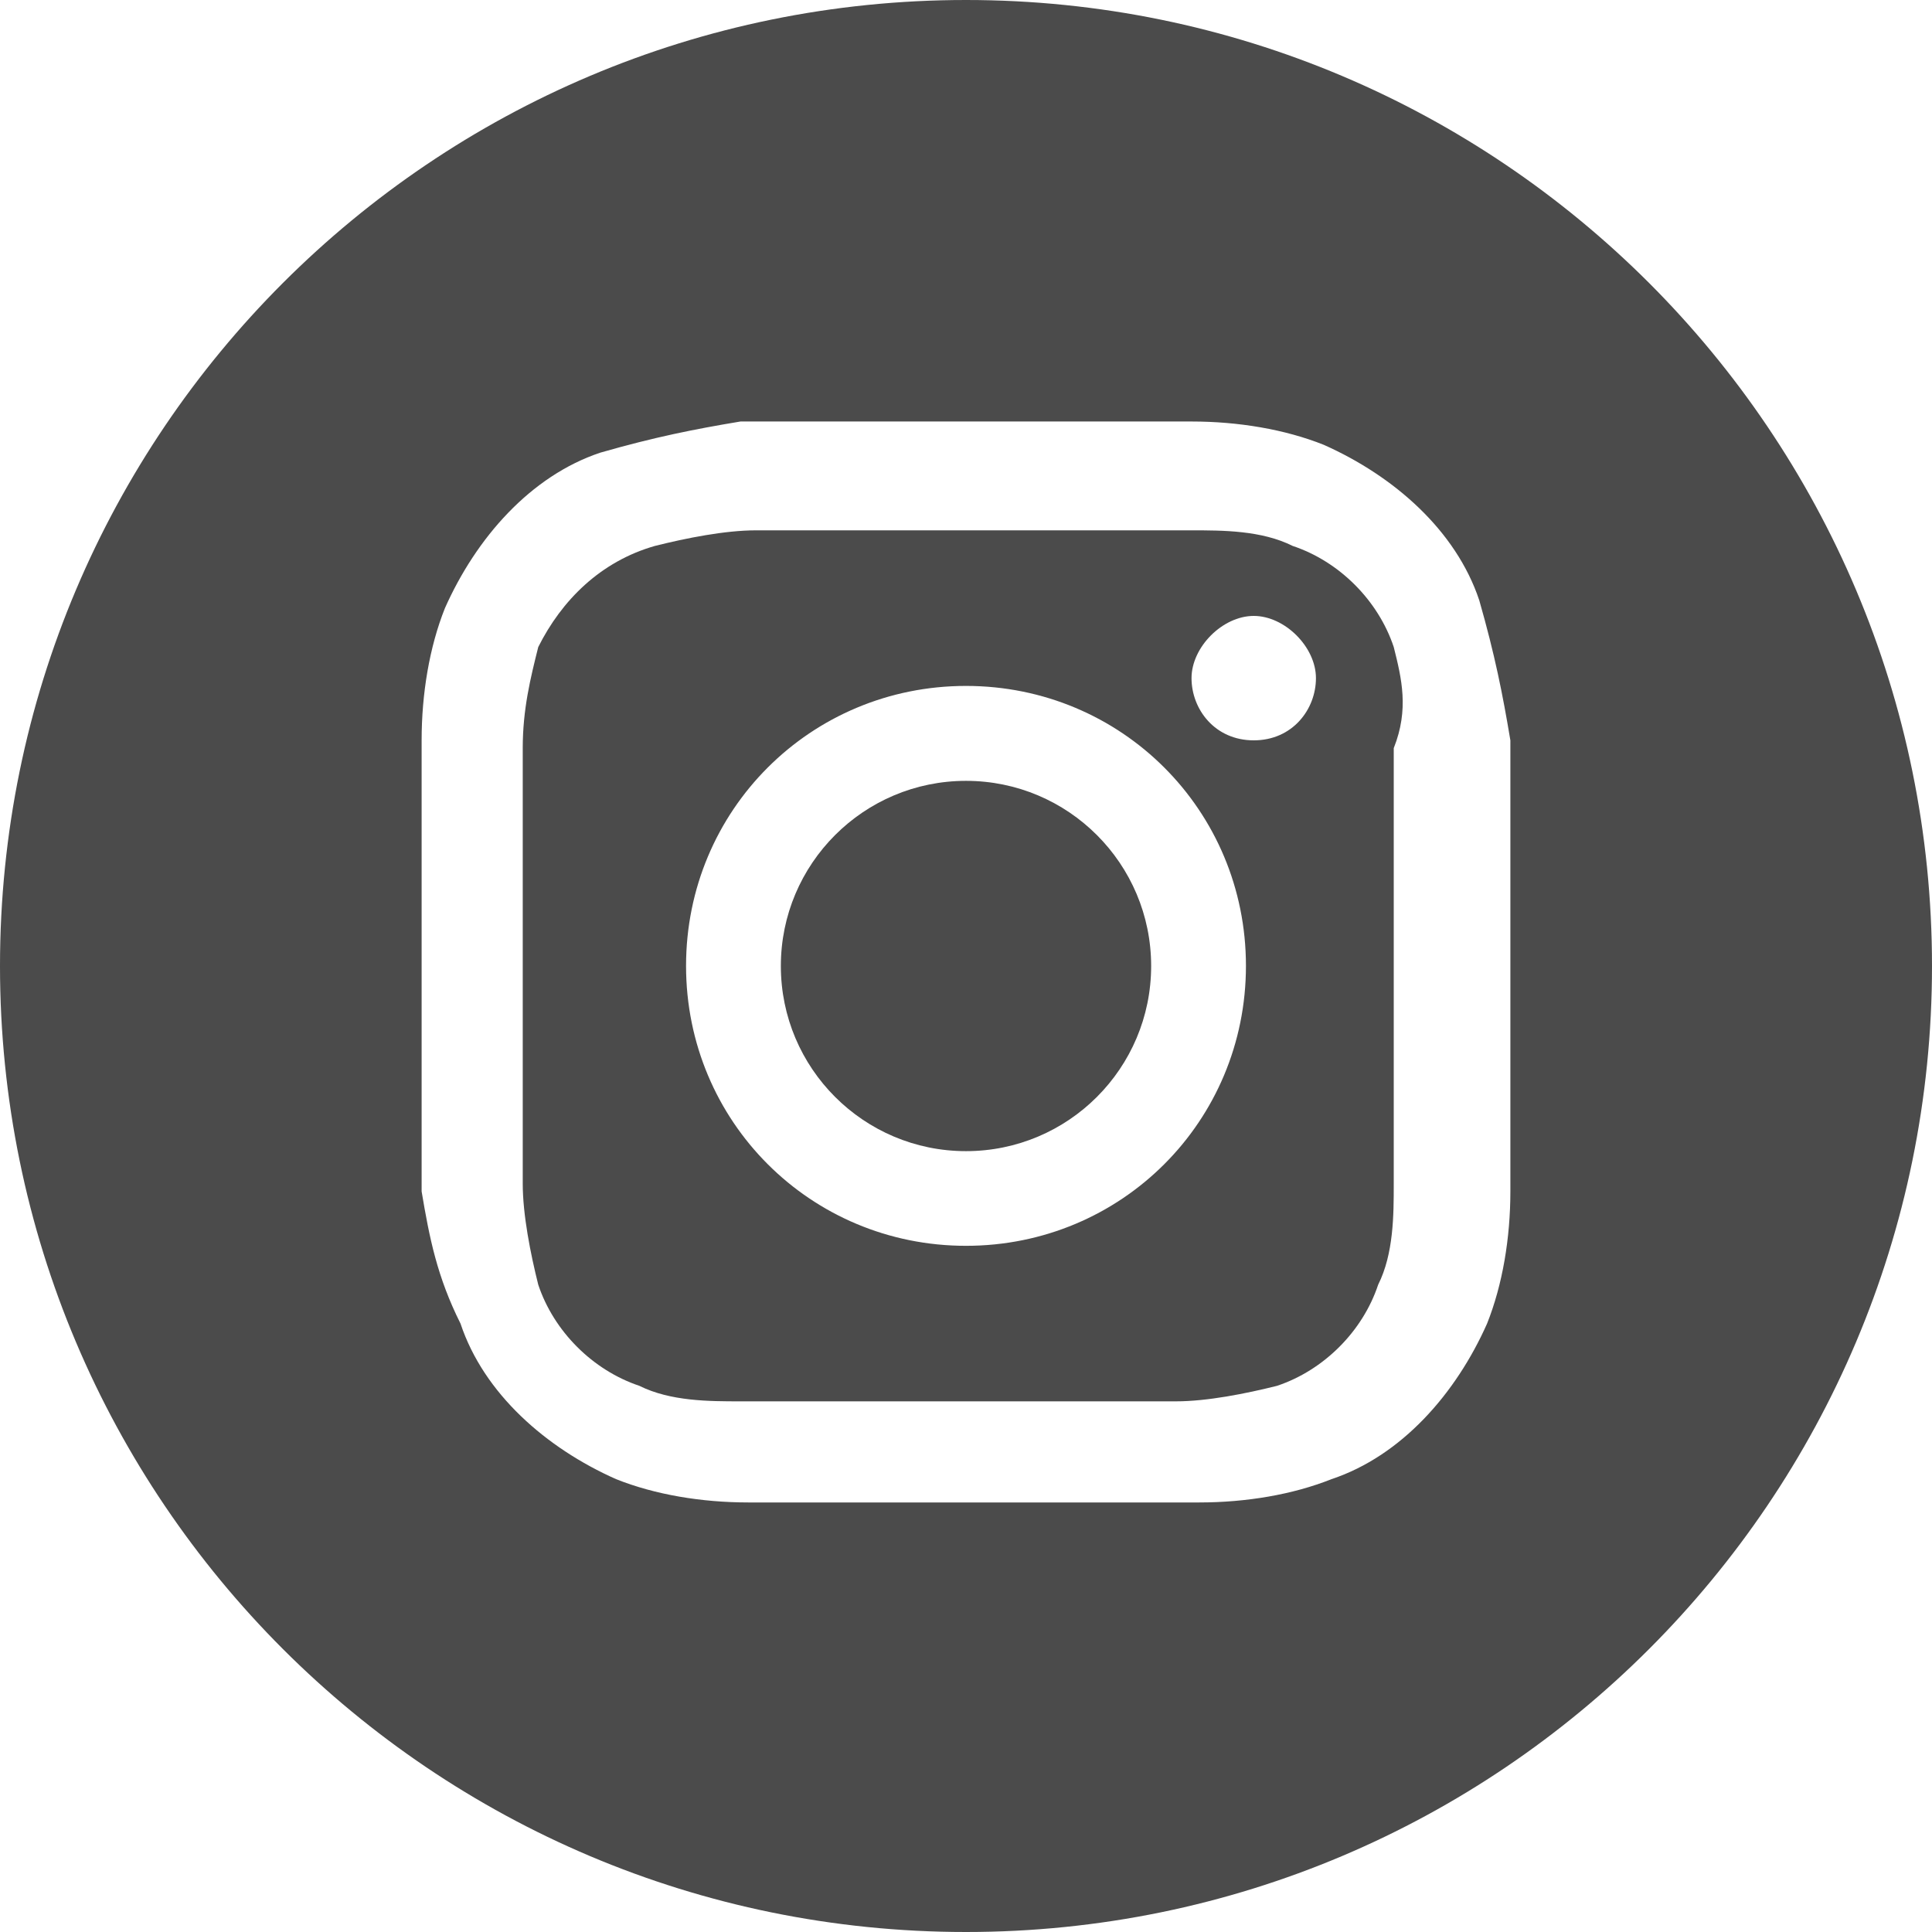
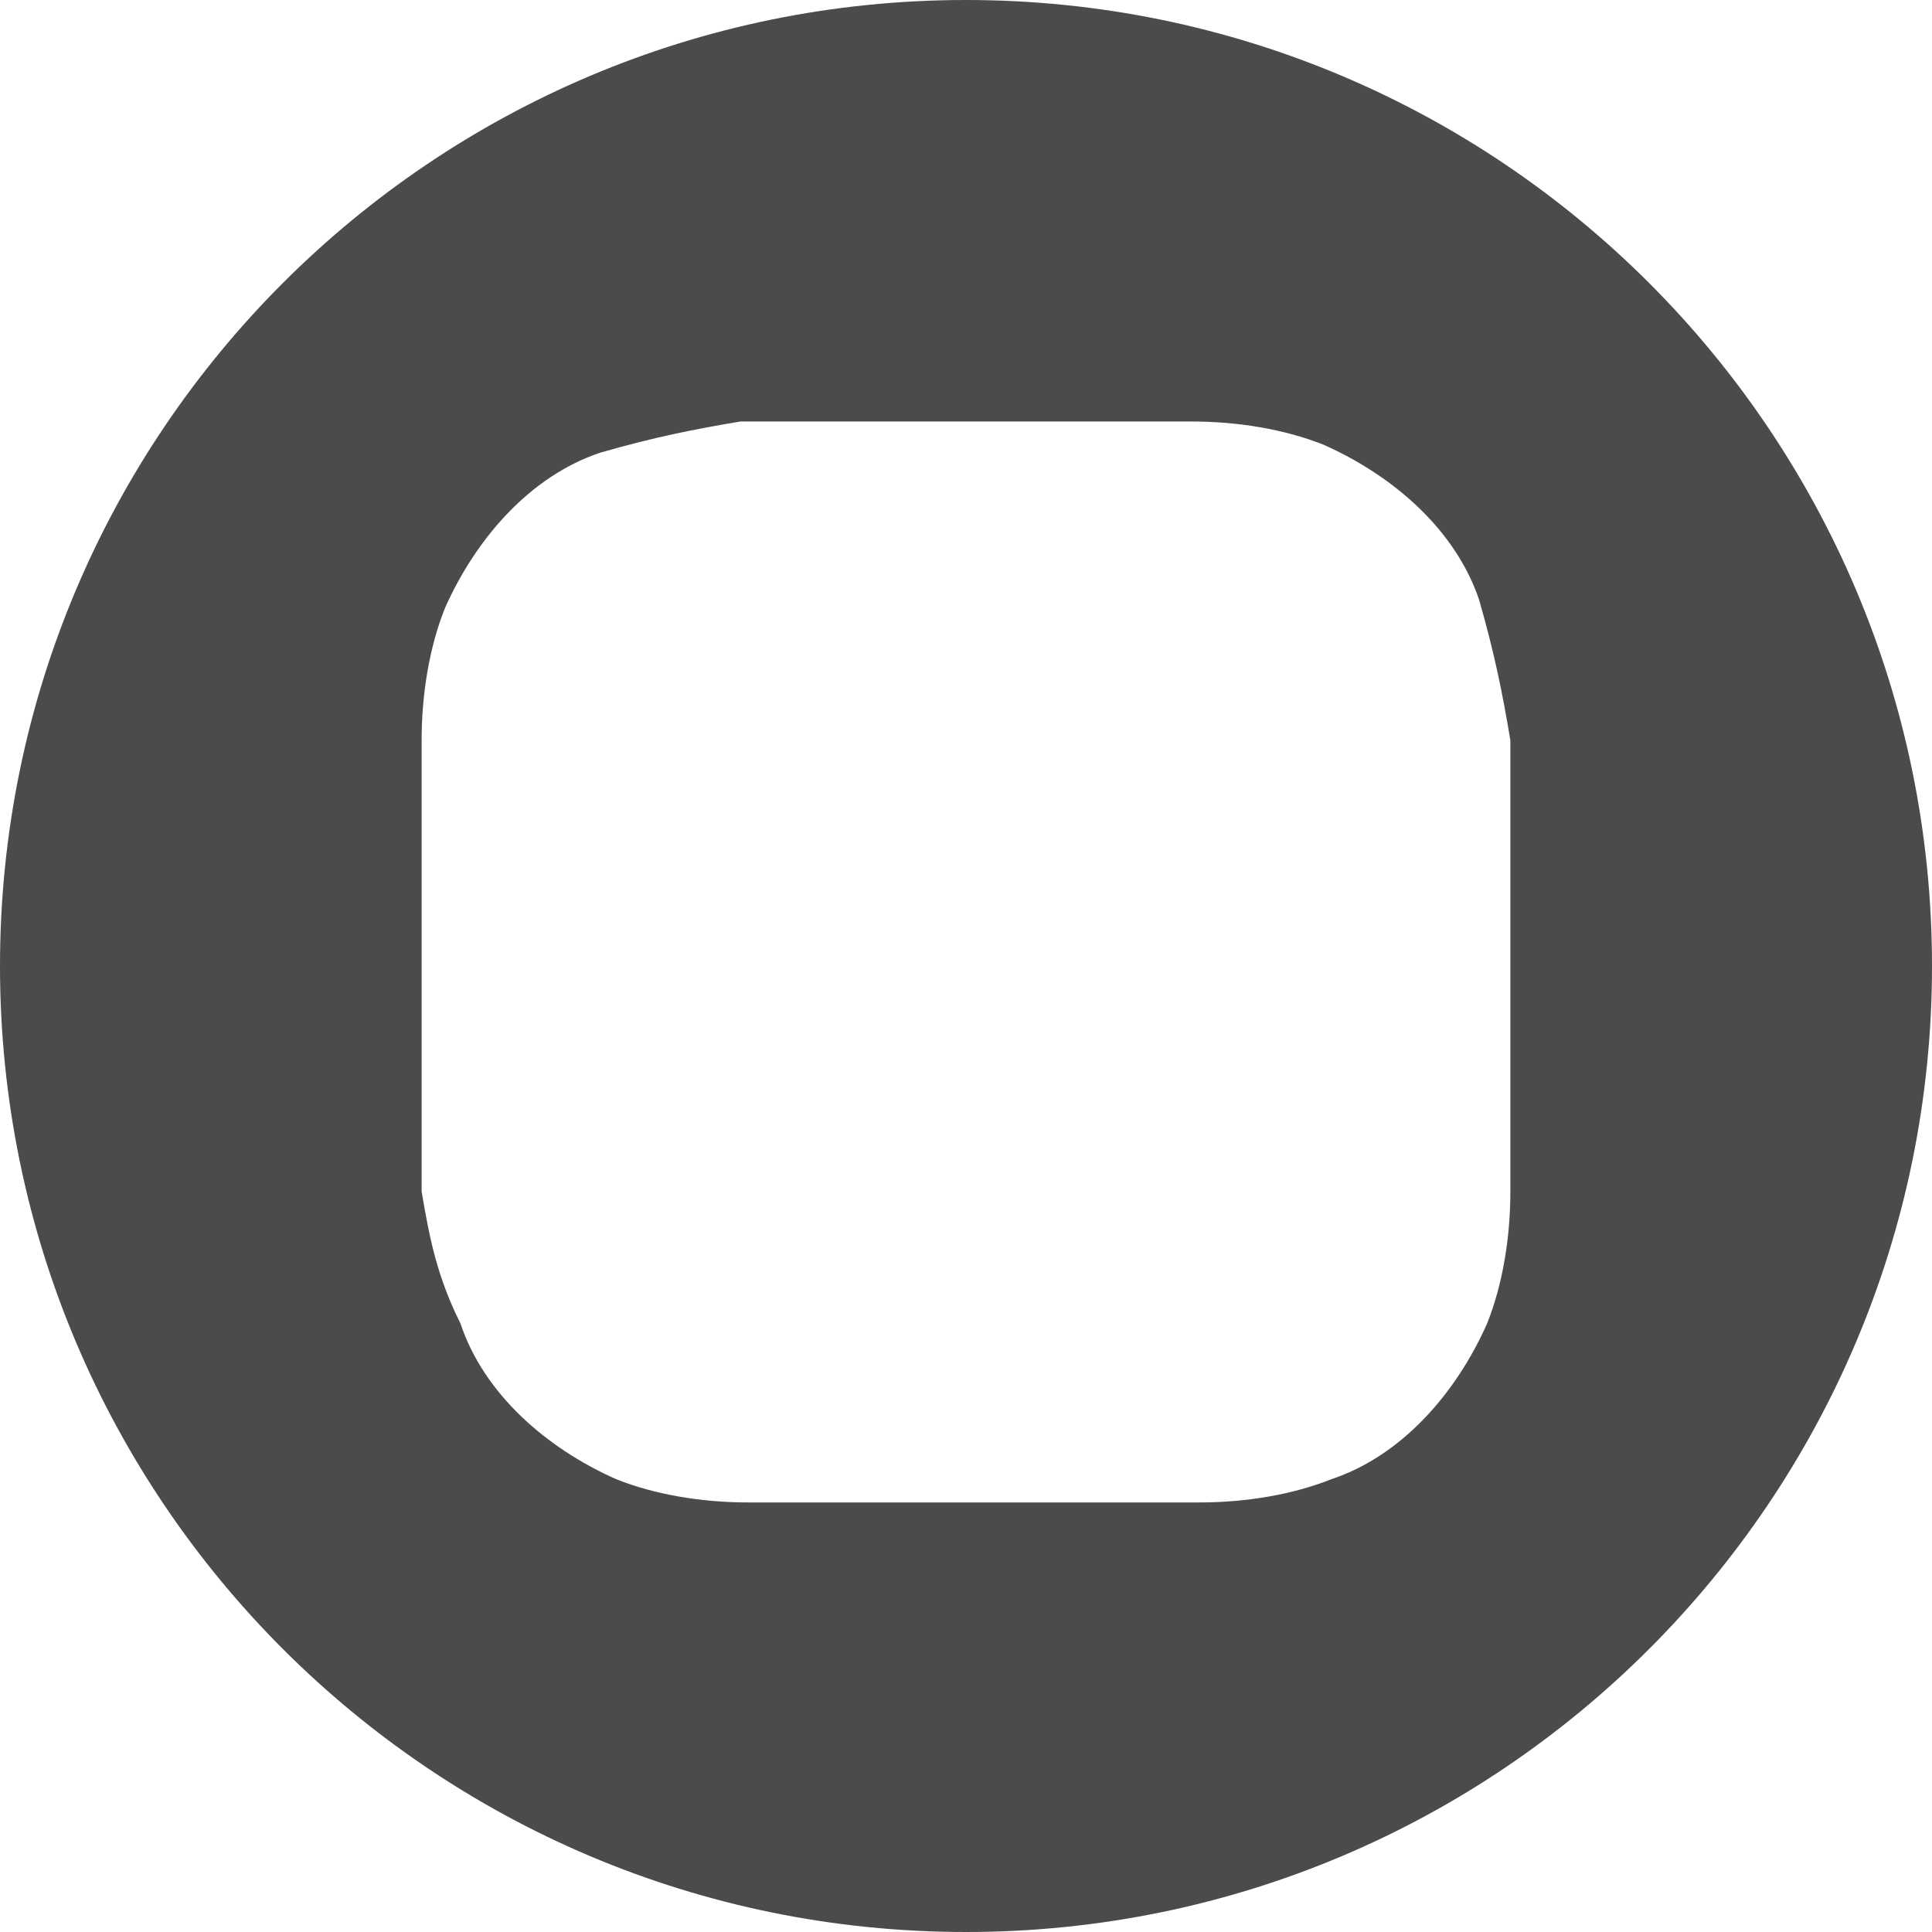
<svg xmlns="http://www.w3.org/2000/svg" width="30px" height="30px" viewBox="0 0 30 30" version="1.1">
  <title>Instagram</title>
  <desc>Created with Sketch.</desc>
  <defs />
  <g id="Symbols" stroke="none" stroke-width="1" fill="none" fill-rule="evenodd">
    <g id="footer-v2" transform="translate(-1058, -221)" fill="#4B4B4B" fill-rule="nonzero">
      <g id="Instagram" transform="translate(1058, 221)">
-         <path d="M21.642,10.047 C21.4,9.322 20.796,8.718 20.072,8.477 C19.589,8.235 18.985,8.235 18.502,8.235 C17.657,8.235 17.294,8.235 15.121,8.235 C12.826,8.235 12.585,8.235 11.74,8.235 C11.256,8.235 10.653,8.356 10.17,8.477 C9.324,8.718 8.721,9.322 8.358,10.047 C8.237,10.53 8.117,11.013 8.117,11.617 C8.117,12.462 8.117,12.824 8.117,14.998 C8.117,17.172 8.117,17.534 8.117,18.379 C8.117,18.862 8.237,19.466 8.358,19.949 C8.6,20.674 9.204,21.277 9.928,21.519 C10.411,21.76 11.015,21.76 11.498,21.76 C12.343,21.76 12.706,21.76 14.879,21.76 C17.053,21.76 17.415,21.76 18.26,21.76 C18.744,21.76 19.347,21.64 19.83,21.519 C20.555,21.277 21.159,20.674 21.4,19.949 C21.642,19.466 21.642,18.862 21.642,18.379 C21.642,17.534 21.642,17.172 21.642,14.998 C21.642,12.703 21.642,12.462 21.642,11.617 C21.883,11.013 21.763,10.53 21.642,10.047 Z M15,19.345 C12.585,19.345 10.653,17.413 10.653,14.998 C10.653,12.583 12.585,10.651 15,10.651 C17.415,10.651 19.347,12.583 19.347,14.998 C19.347,17.413 17.415,19.345 15,19.345 Z M19.468,11.496 C18.864,11.496 18.502,11.013 18.502,10.53 C18.502,10.047 18.985,9.564 19.468,9.564 C19.951,9.564 20.434,10.047 20.434,10.53 C20.434,11.013 20.072,11.496 19.468,11.496 Z" id="Shape" />
        <path d="M15,30 C23.284,30 30,23.284 30,15 C30,6.716 23.284,0 15,0 C6.716,0 -1.36424205e-12,6.716 -1.36424205e-12,15 C-1.36424205e-12,23.284 6.716,30 15,30 Z M23.453,18.5 C23.453,19.224 23.332,19.949 23.091,20.553 C22.608,21.64 21.763,22.606 20.676,22.968 C20.072,23.209 19.347,23.33 18.623,23.33 C17.777,23.33 17.415,23.33 15.121,23.33 C12.826,23.33 12.585,23.33 11.619,23.33 C10.894,23.33 10.17,23.209 9.566,22.968 C8.479,22.485 7.513,21.64 7.151,20.553 C6.788,19.828 6.668,19.224 6.547,18.5 C6.547,17.655 6.547,17.292 6.547,14.998 C6.547,12.703 6.547,12.462 6.547,11.496 C6.547,10.771 6.668,10.047 6.909,9.443 C7.392,8.356 8.237,7.39 9.324,7.028 C10.17,6.786 10.773,6.666 11.498,6.545 C12.343,6.545 12.706,6.545 15,6.545 C17.294,6.545 17.536,6.545 18.502,6.545 C19.227,6.545 19.951,6.666 20.555,6.907 C21.642,7.39 22.608,8.235 22.97,9.322 C23.212,10.168 23.332,10.771 23.453,11.496 C23.453,12.341 23.453,12.703 23.453,14.998 C23.453,17.292 23.453,17.534 23.453,18.5 Z" id="Shape" />
-         <circle id="Oval" cx="15" cy="15" r="2.875" />
      </g>
    </g>
  </g>
</svg>